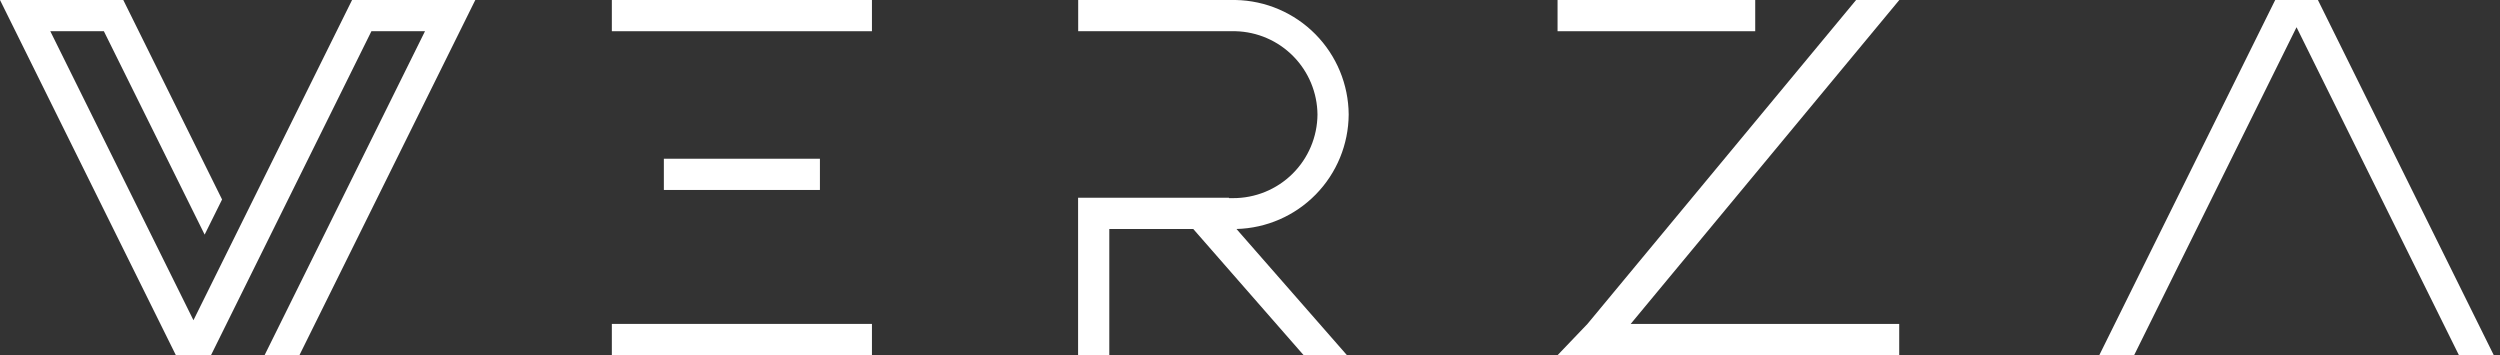
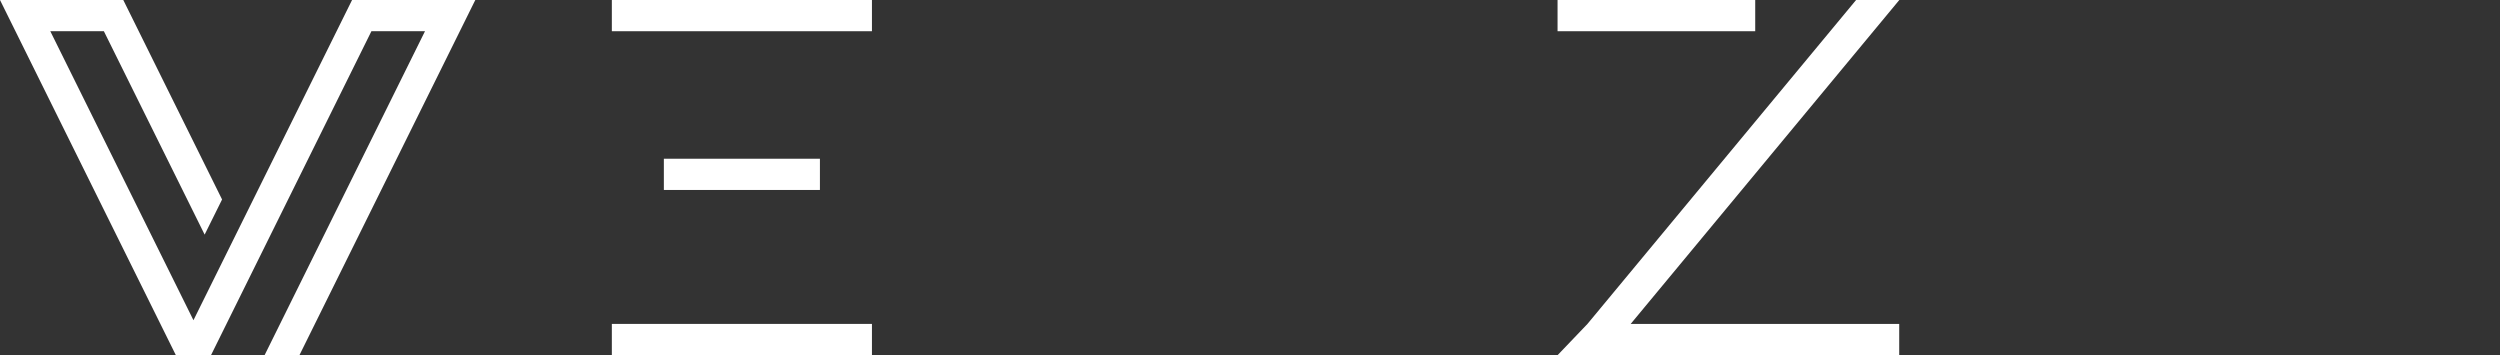
<svg xmlns="http://www.w3.org/2000/svg" width="366" height="52" viewBox="0 0 366 52" fill="none">
  <rect x="0" y="0" width="366" height="52" fill="#333333" stroke="none" />
  <g clip-path="url(#clip0_1111_1519)">
    <path d="M127.652 4.571V0H89.574V4.571H127.652Z" fill="white" style="fill:white;fill:white;fill-opacity:1;" />
    <path d="M65.639 0H64.489H56.637H51.931H51.542L28.322 46.88L7.364 4.571H15.208L29.96 34.347L32.511 29.204L18.049 0H17.66H12.947H5.102H3.191H0L25.748 52H30.889L54.375 4.571H62.219L38.733 52H43.835L69.584 0H65.639Z" fill="white" style="fill:white;fill:white;fill-opacity:1;" />
    <path d="M127.652 51.992V47.421H89.574V51.992H127.652Z" fill="white" style="fill:white;fill:white;fill-opacity:1;" />
-     <path d="M312.436 52L336.213 3.985L359.988 52H365.091L339.343 0H333.09L307.334 52H312.436Z" fill="white" style="fill:white;fill:white;fill-opacity:1;" />
    <path d="M120.036 27.81V23.238H97.189V27.81H120.036Z" fill="white" style="fill:white;fill:white;fill-opacity:1;" />
    <path d="M256.964 4.571V0H228.026V4.571H256.964Z" fill="white" style="fill:white;fill:white;fill-opacity:1;" />
-     <path d="M197.197 52L181.021 33.524C185.399 33.411 189.561 31.599 192.627 28.47C195.693 25.342 197.422 21.143 197.448 16.762C197.417 12.359 195.668 8.142 192.574 5.011C189.48 1.879 185.285 0.081 180.884 0H157.847V4.571H180.884C184.073 4.652 187.106 5.968 189.343 8.243C191.581 10.517 192.848 13.571 192.879 16.762C192.857 20.029 191.539 23.153 189.216 25.449C186.893 27.745 183.754 29.024 180.488 29.006H179.917V28.952H157.832V52H162.401V33.524H174.693L190.853 52H197.197Z" fill="white" style="fill:white;fill:white;fill-opacity:1;" />
    <path d="M271.732 0L232.405 47.421L228.026 52H234.354H278.045V47.421H238.733L278.06 0H271.732Z" fill="white" style="fill:white;fill:white;fill-opacity:1;" />
  </g>
  <defs>
    <clipPath id="clip0_1111_1519">
      <rect width="366" height="52" fill="white" style="fill:white;fill:white;fill-opacity:1;" />
    </clipPath>
  </defs>
</svg>